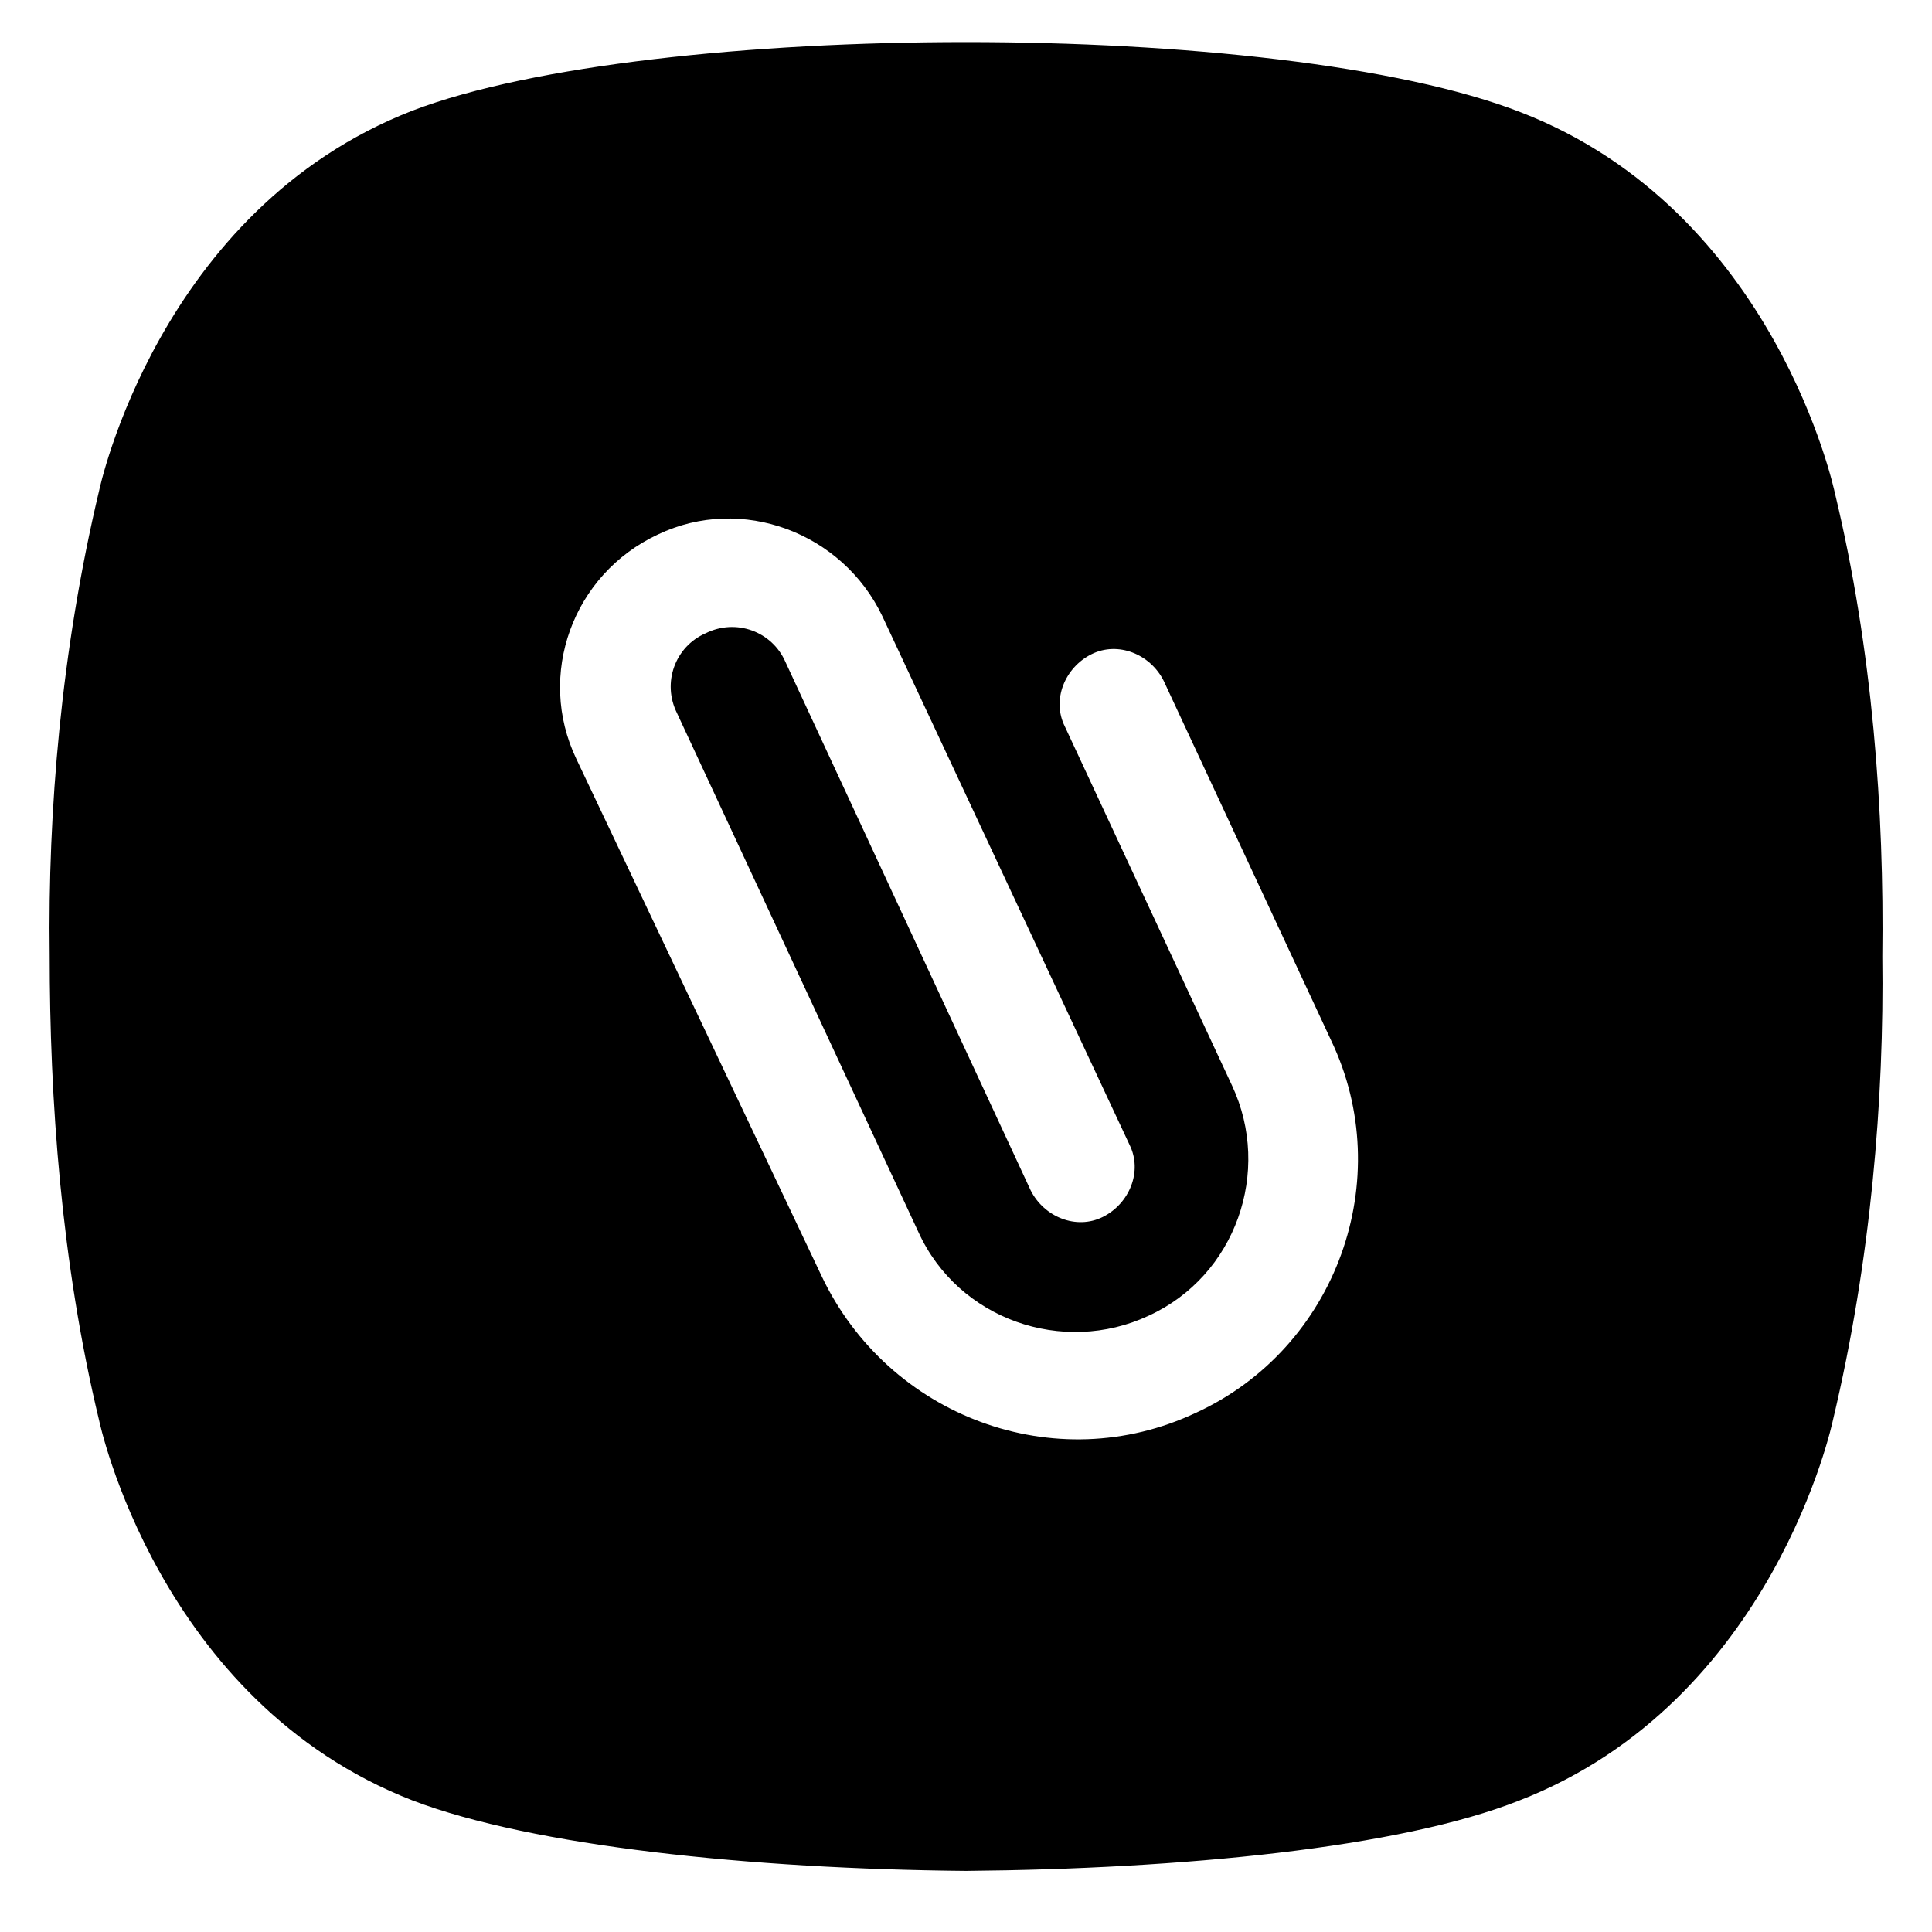
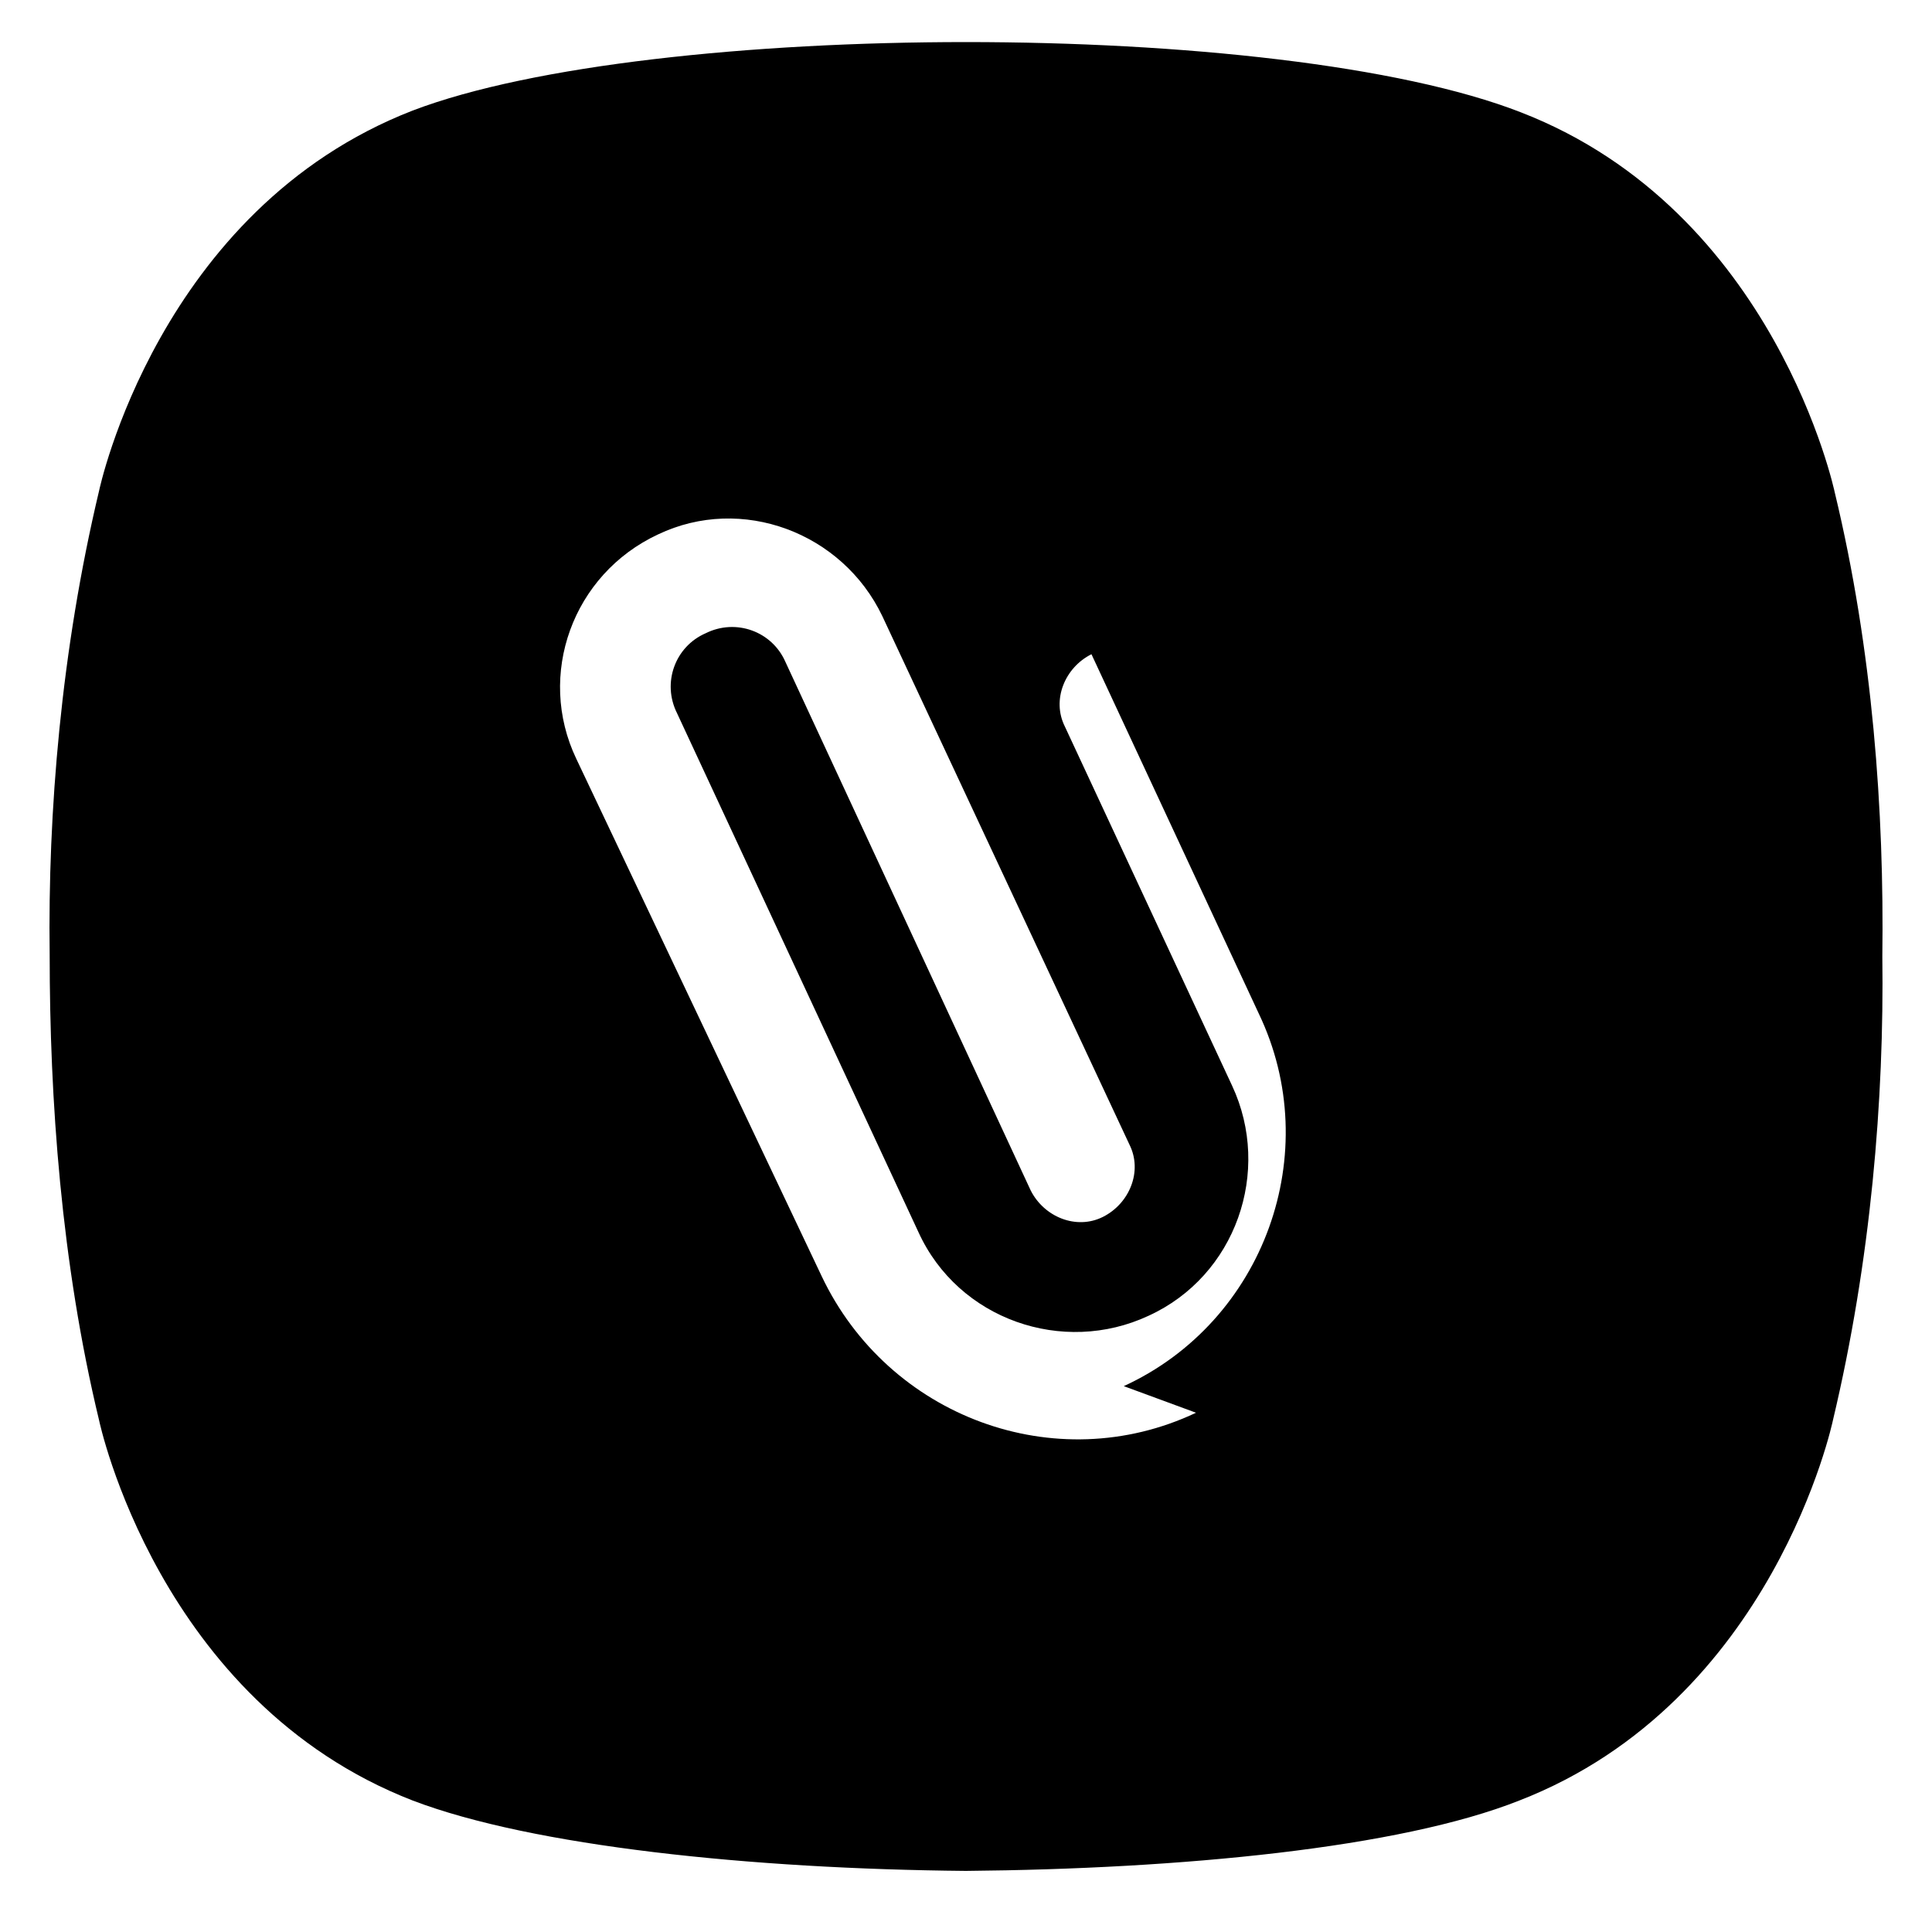
<svg xmlns="http://www.w3.org/2000/svg" fill="#000000" width="800px" height="800px" version="1.1" viewBox="144 144 512 512">
-   <path d="m630.24 274.55s-15.617-74.562-83.129-100.76c-32.242-12.598-90.18-18.641-147.11-18.641-56.934 0-114.87 6.043-146.61 18.137-67.512 26.199-83.129 100.76-83.129 100.76-10.078 42.32-13.602 85.145-13.098 122.93 0 38.289 3.019 81.617 13.098 123.43 0 0 15.617 74.562 83.129 100.76 31.738 12.09 89.68 18.137 146.61 18.641 56.93-0.504 114.87-6.047 146.61-18.641 67.512-26.199 83.129-100.76 83.129-100.76 10.078-42.32 13.602-85.145 13.098-122.93 0.504-38.289-2.519-81.113-12.598-122.93zm-169.28 243.84c-37.281 17.633-81.617 1.008-99.25-36.273l-64.992-137.04c-10.578-22.168-1.008-48.871 21.664-59.449 22.168-10.578 48.871-0.504 59.449 21.664l65.496 140.06c3.527 7.055 0 15.617-7.055 19.145-7.055 3.527-15.617 0-19.145-7.055l-64.992-140.05c-3.527-8.062-13.098-11.586-21.16-7.559-8.062 3.527-11.586 13.098-7.559 21.16l63.984 137.54c10.578 23.176 38.289 32.746 60.961 22.168 23.176-10.578 32.746-38.289 22.168-60.961l-44.336-95.219c-3.527-7.055 0-15.617 7.055-19.145s15.617 0 19.145 7.055l44.336 95.219c17.633 36.777 1.512 81.617-35.77 98.746z" />
+   <path d="m630.24 274.55s-15.617-74.562-83.129-100.76c-32.242-12.598-90.18-18.641-147.11-18.641-56.934 0-114.87 6.043-146.61 18.137-67.512 26.199-83.129 100.76-83.129 100.76-10.078 42.32-13.602 85.145-13.098 122.93 0 38.289 3.019 81.617 13.098 123.43 0 0 15.617 74.562 83.129 100.76 31.738 12.09 89.68 18.137 146.61 18.641 56.93-0.504 114.87-6.047 146.61-18.641 67.512-26.199 83.129-100.76 83.129-100.76 10.078-42.32 13.602-85.145 13.098-122.93 0.504-38.289-2.519-81.113-12.598-122.93zm-169.28 243.84c-37.281 17.633-81.617 1.008-99.25-36.273l-64.992-137.04c-10.578-22.168-1.008-48.871 21.664-59.449 22.168-10.578 48.871-0.504 59.449 21.664l65.496 140.06c3.527 7.055 0 15.617-7.055 19.145-7.055 3.527-15.617 0-19.145-7.055l-64.992-140.05c-3.527-8.062-13.098-11.586-21.16-7.559-8.062 3.527-11.586 13.098-7.559 21.16l63.984 137.54c10.578 23.176 38.289 32.746 60.961 22.168 23.176-10.578 32.746-38.289 22.168-60.961l-44.336-95.219c-3.527-7.055 0-15.617 7.055-19.145l44.336 95.219c17.633 36.777 1.512 81.617-35.77 98.746z" />
</svg>